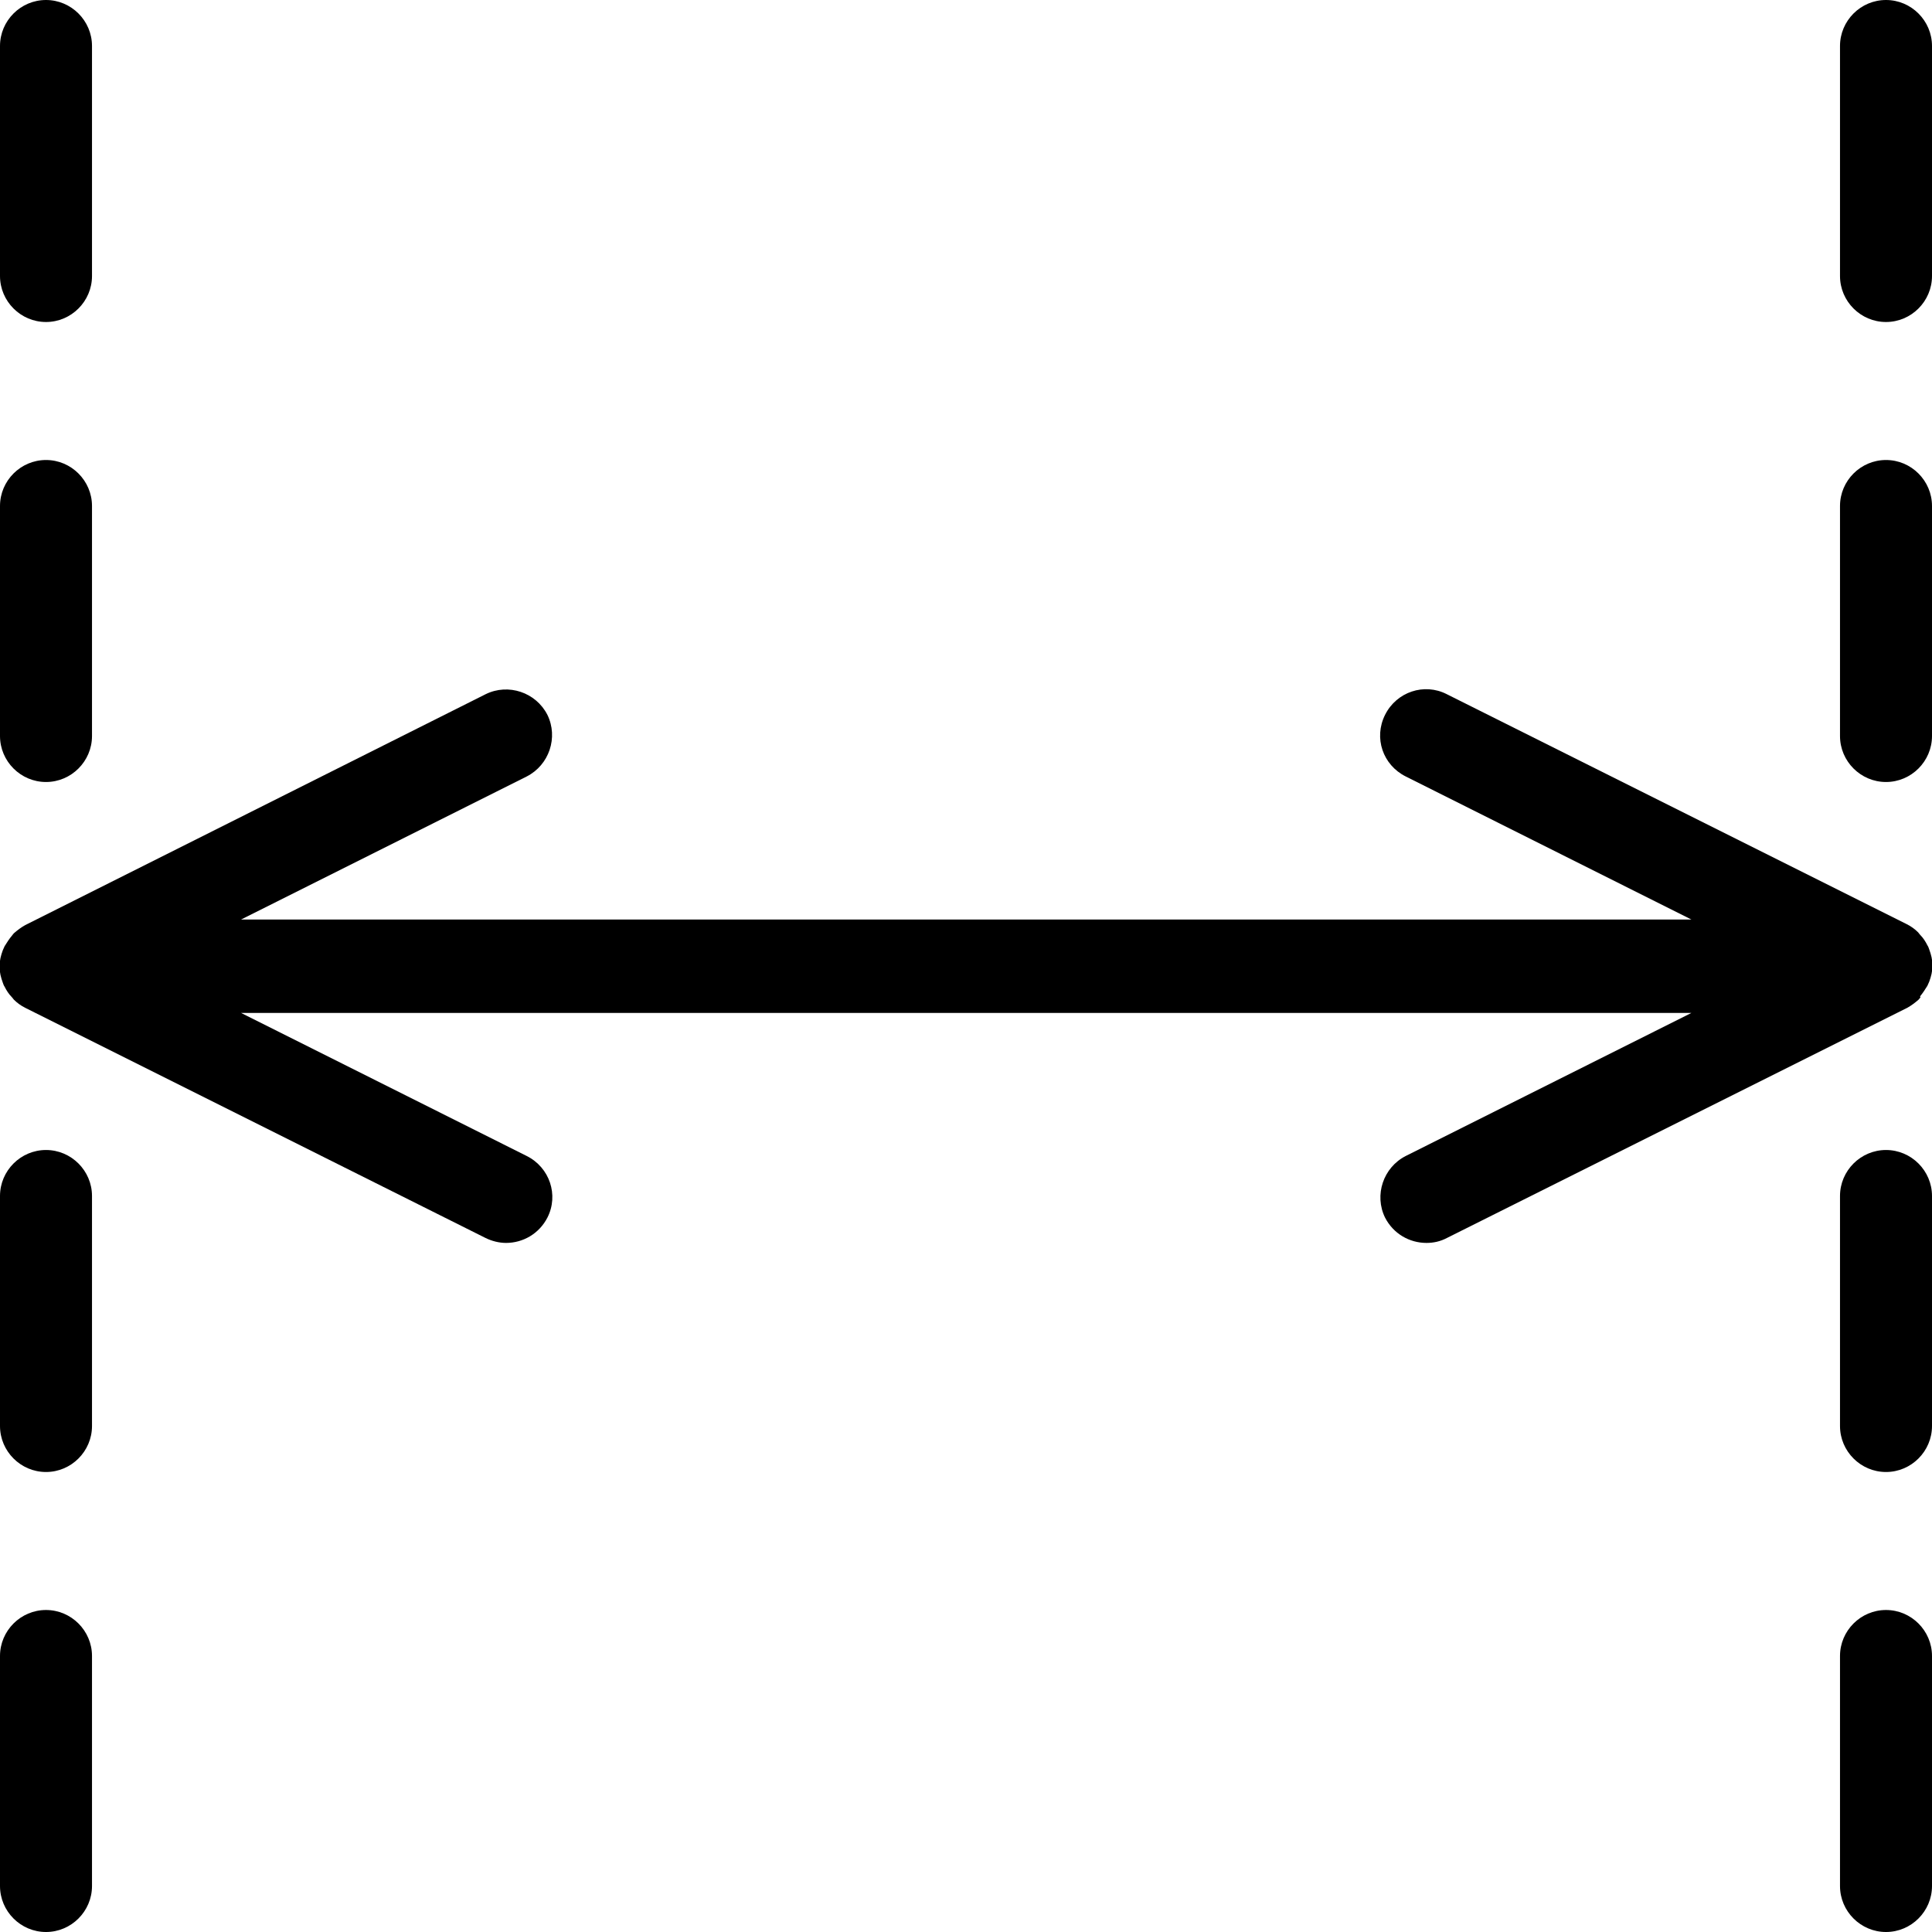
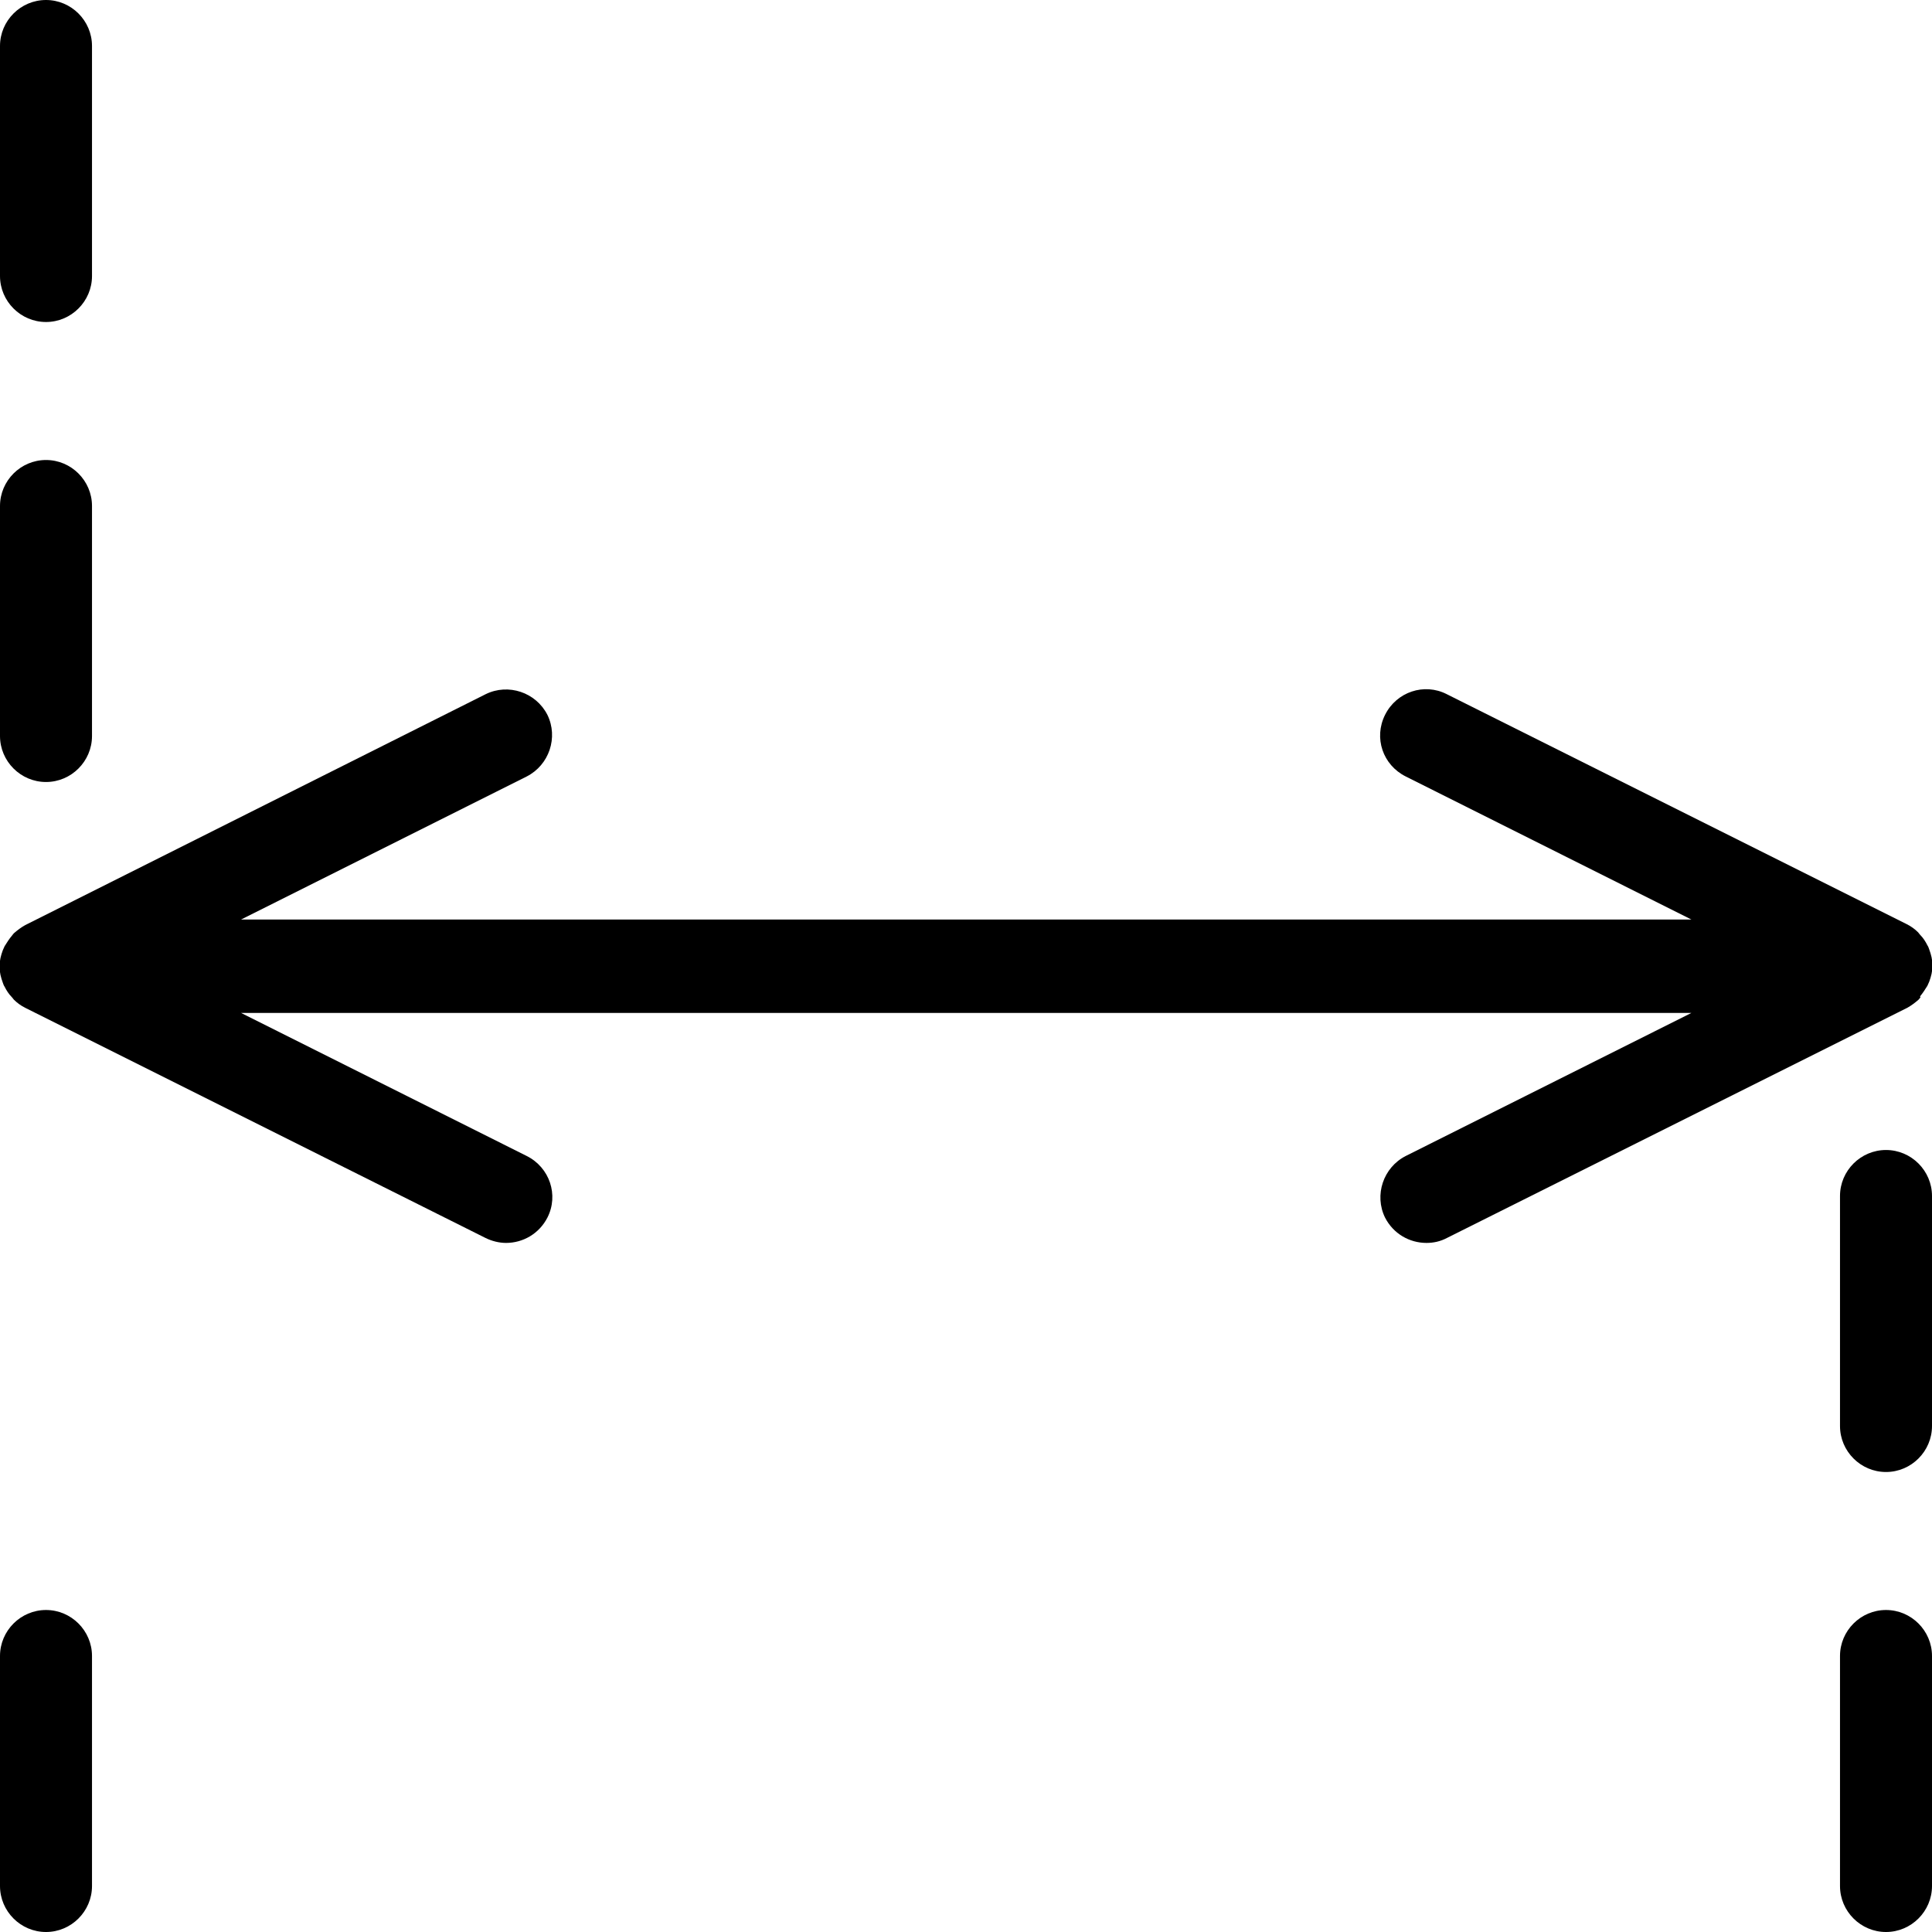
<svg xmlns="http://www.w3.org/2000/svg" width="42" height="42" viewBox="0 0 42 42" fill="none">
  <g clip-path="url(#clip0_64_3266)">
    <path d="M41.74 21.66C41.8 21.59 41.85 21.51 41.9 21.43C41.91 21.4 41.93 21.37 41.94 21.34C41.98 21.23 42.01 21.12 42.01 20.99C42.01 20.86 41.98 20.75 41.94 20.64C41.93 20.61 41.92 20.58 41.9 20.55C41.86 20.47 41.81 20.39 41.74 20.32C41.72 20.3 41.71 20.28 41.7 20.27C41.63 20.2 41.55 20.14 41.45 20.09L31.45 15.09C30.96 14.84 30.36 15.04 30.11 15.54C29.86 16.04 30.06 16.63 30.56 16.88L36.77 19.99H5.24L11.45 16.88C11.94 16.63 12.14 16.03 11.9 15.54C11.65 15.05 11.05 14.85 10.56 15.09L0.55 20.11C0.46 20.16 0.38 20.22 0.3 20.29C0.28 20.31 0.27 20.33 0.26 20.34C0.2 20.41 0.15 20.49 0.1 20.57C0.09 20.6 0.07 20.63 0.06 20.66C0.02 20.77 -0.01 20.88 -0.01 21.01C-0.01 21.14 0.02 21.25 0.06 21.36C0.07 21.39 0.08 21.42 0.1 21.45C0.14 21.53 0.19 21.61 0.26 21.68C0.28 21.7 0.29 21.72 0.3 21.73C0.37 21.8 0.45 21.86 0.55 21.91L10.55 26.91C10.69 26.98 10.85 27.02 11 27.02C11.37 27.02 11.72 26.82 11.9 26.47C12.15 25.98 11.95 25.38 11.45 25.13L5.24 22.02H36.77L30.56 25.13C30.07 25.38 29.87 25.98 30.11 26.47C30.29 26.82 30.64 27.02 31.01 27.02C31.16 27.02 31.31 26.99 31.46 26.91L41.46 21.91C41.55 21.86 41.63 21.8 41.71 21.73C41.73 21.71 41.74 21.69 41.75 21.68L41.74 21.66Z" fill="black" />
    <path d="M1 42C0.45 42 0 41.55 0 41V36C0 35.45 0.45 35 1 35C1.55 35 2 35.45 2 36V41C2 41.55 1.55 42 1 42Z" fill="black" />
-     <path d="M1 32C0.45 32 0 31.55 0 31V26C0 25.45 0.45 25 1 25C1.55 25 2 25.45 2 26V31C2 31.55 1.55 32 1 32Z" fill="black" />
    <path d="M1 17C0.45 17 0 16.55 0 16V11C0 10.45 0.45 10 1 10C1.55 10 2 10.45 2 11V16C2 16.55 1.55 17 1 17Z" fill="black" />
    <path d="M1 7C0.45 7 0 6.55 0 6V1C0 0.45 0.45 0 1 0C1.55 0 2 0.45 2 1V6C2 6.55 1.55 7 1 7Z" fill="black" />
    <path d="M41 42C40.45 42 40 41.55 40 41V36C40 35.45 40.45 35 41 35C41.55 35 42 35.45 42 36V41C42 41.55 41.55 42 41 42Z" fill="black" />
    <path d="M41 32C40.45 32 40 31.55 40 31V26C40 25.45 40.45 25 41 25C41.55 25 42 25.45 42 26V31C42 31.55 41.55 32 41 32Z" fill="black" />
-     <path d="M41 17C40.45 17 40 16.55 40 16V11C40 10.45 40.45 10 41 10C41.55 10 42 10.45 42 11V16C42 16.55 41.55 17 41 17Z" fill="black" />
-     <path d="M41 7C40.45 7 40 6.55 40 6V1C40 0.45 40.45 0 41 0C41.55 0 42 0.45 42 1V6C42 6.55 41.55 7 41 7Z" fill="black" />
  </g>
  <defs>
    <clipPath id="clip0_64_3266">
      <rect width="42" height="42" fill="white" />
    </clipPath>
  </defs>
</svg>